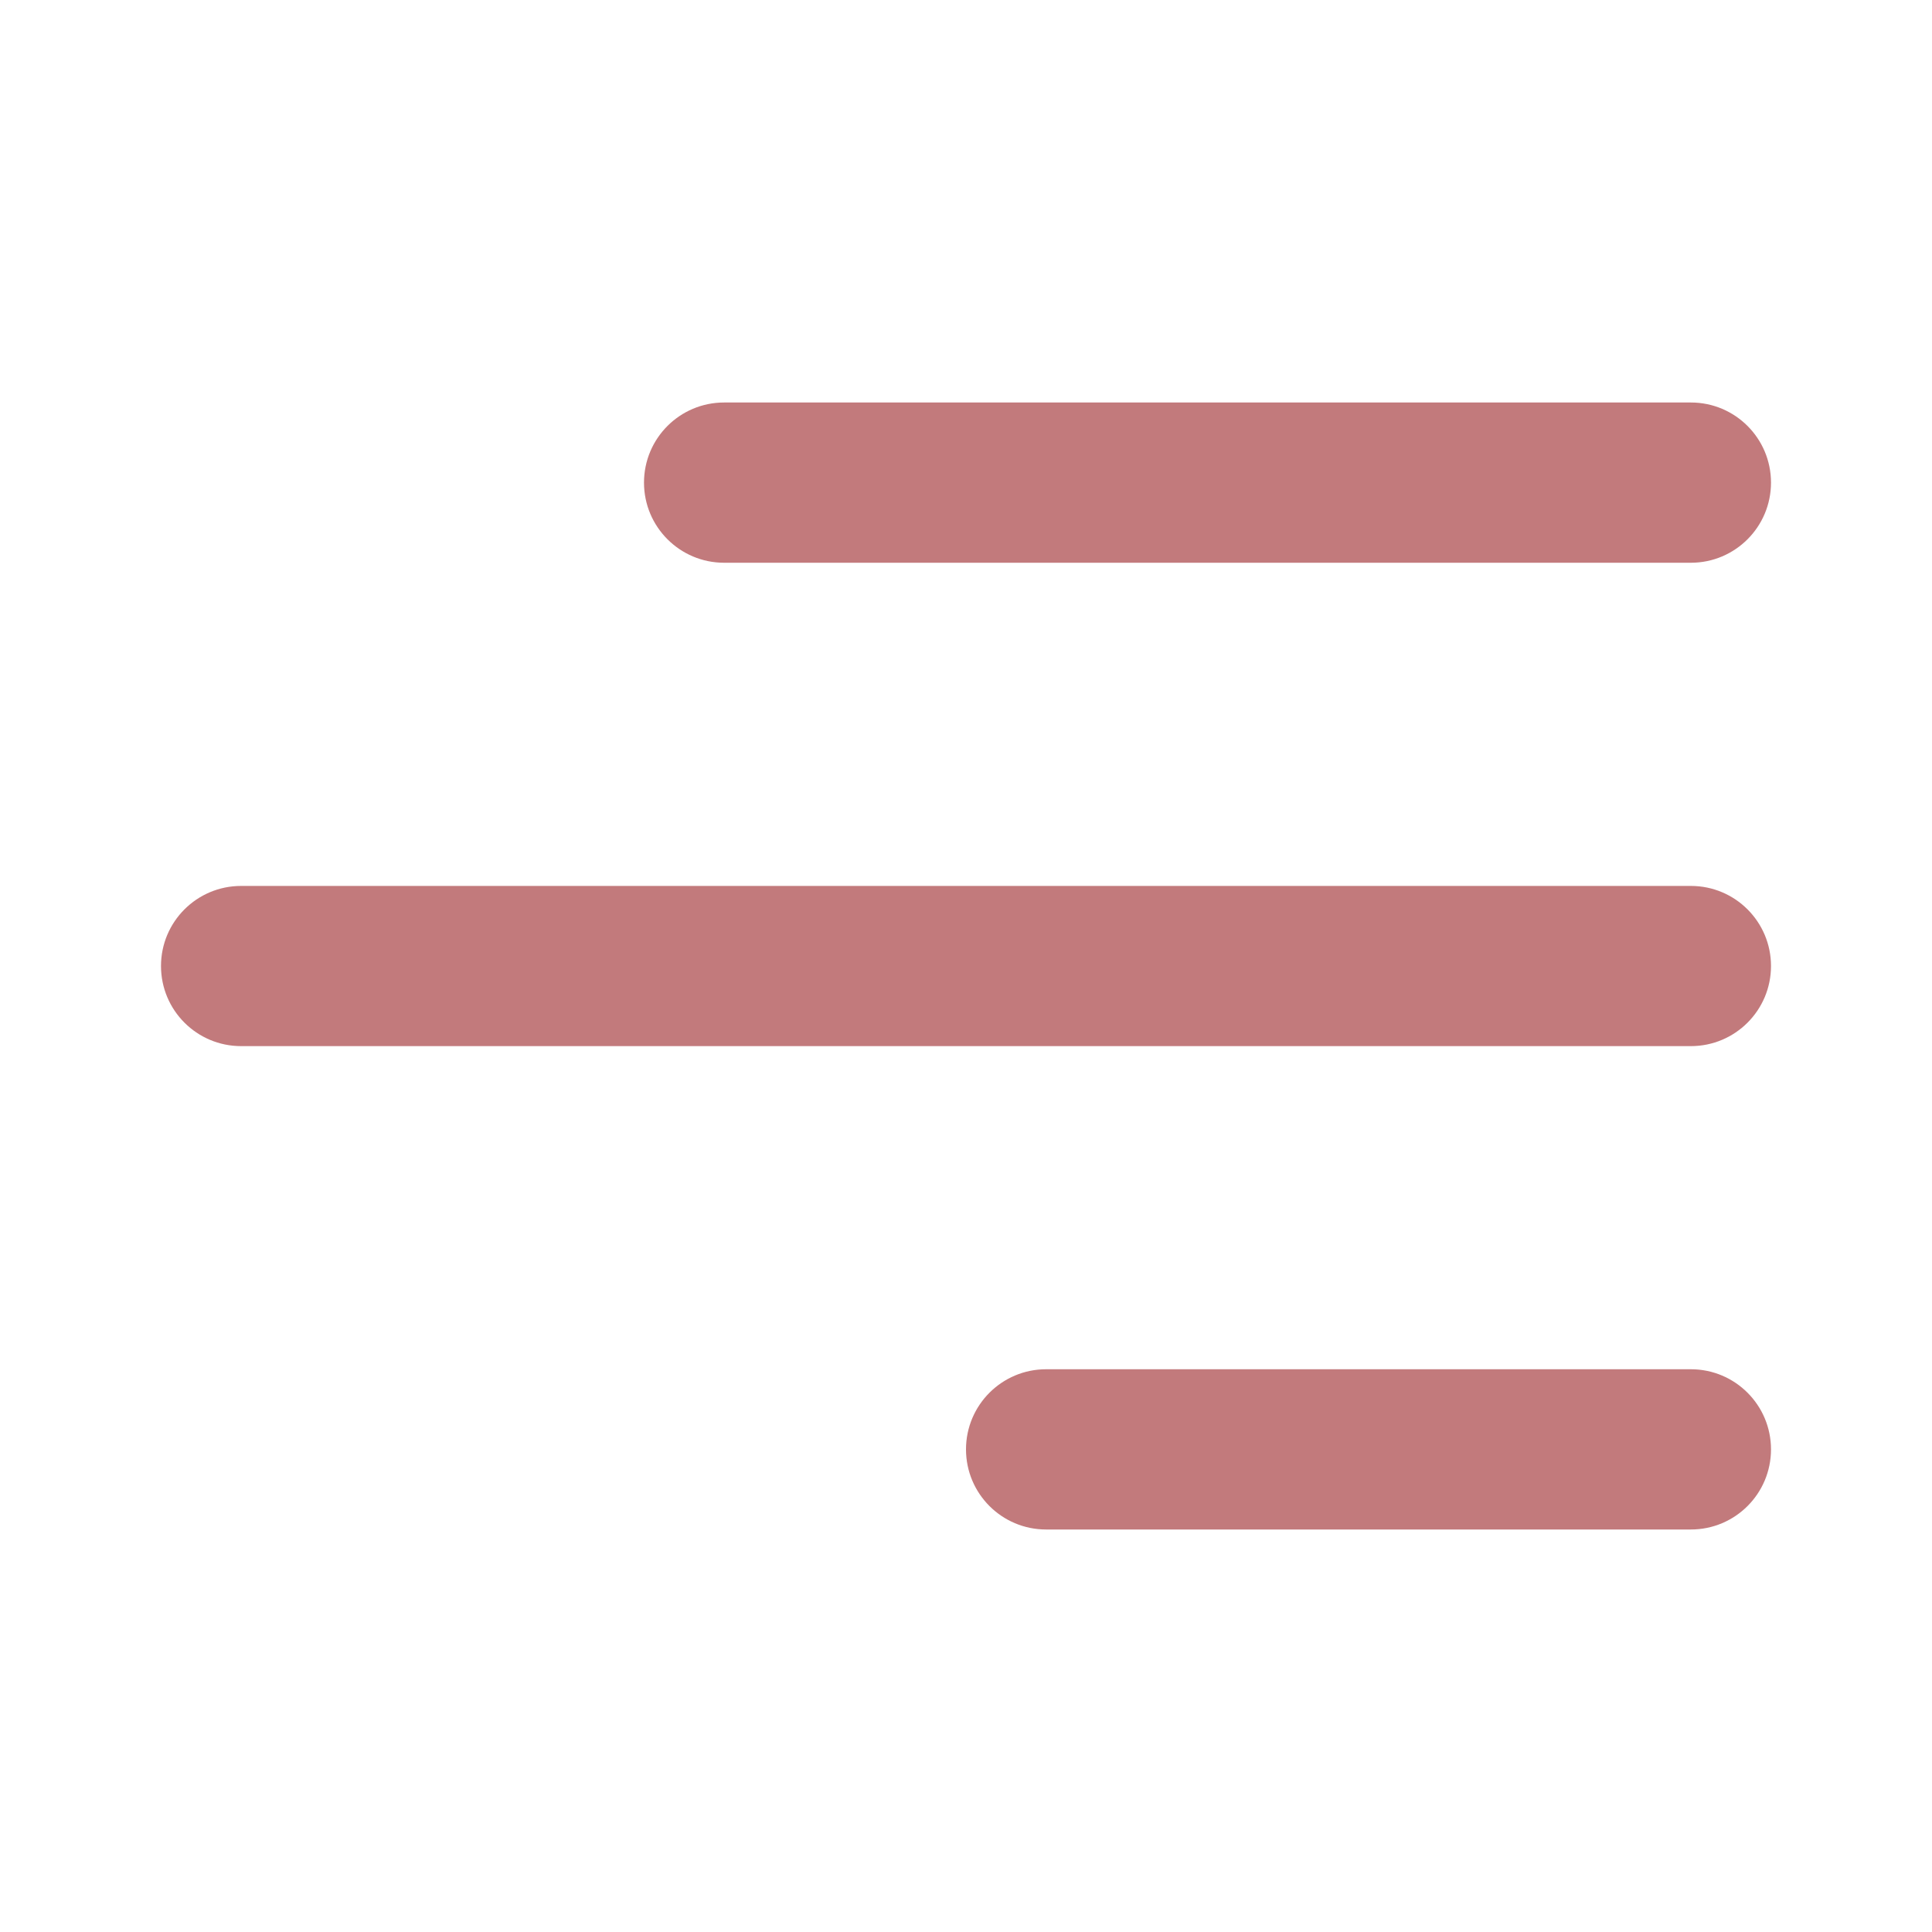
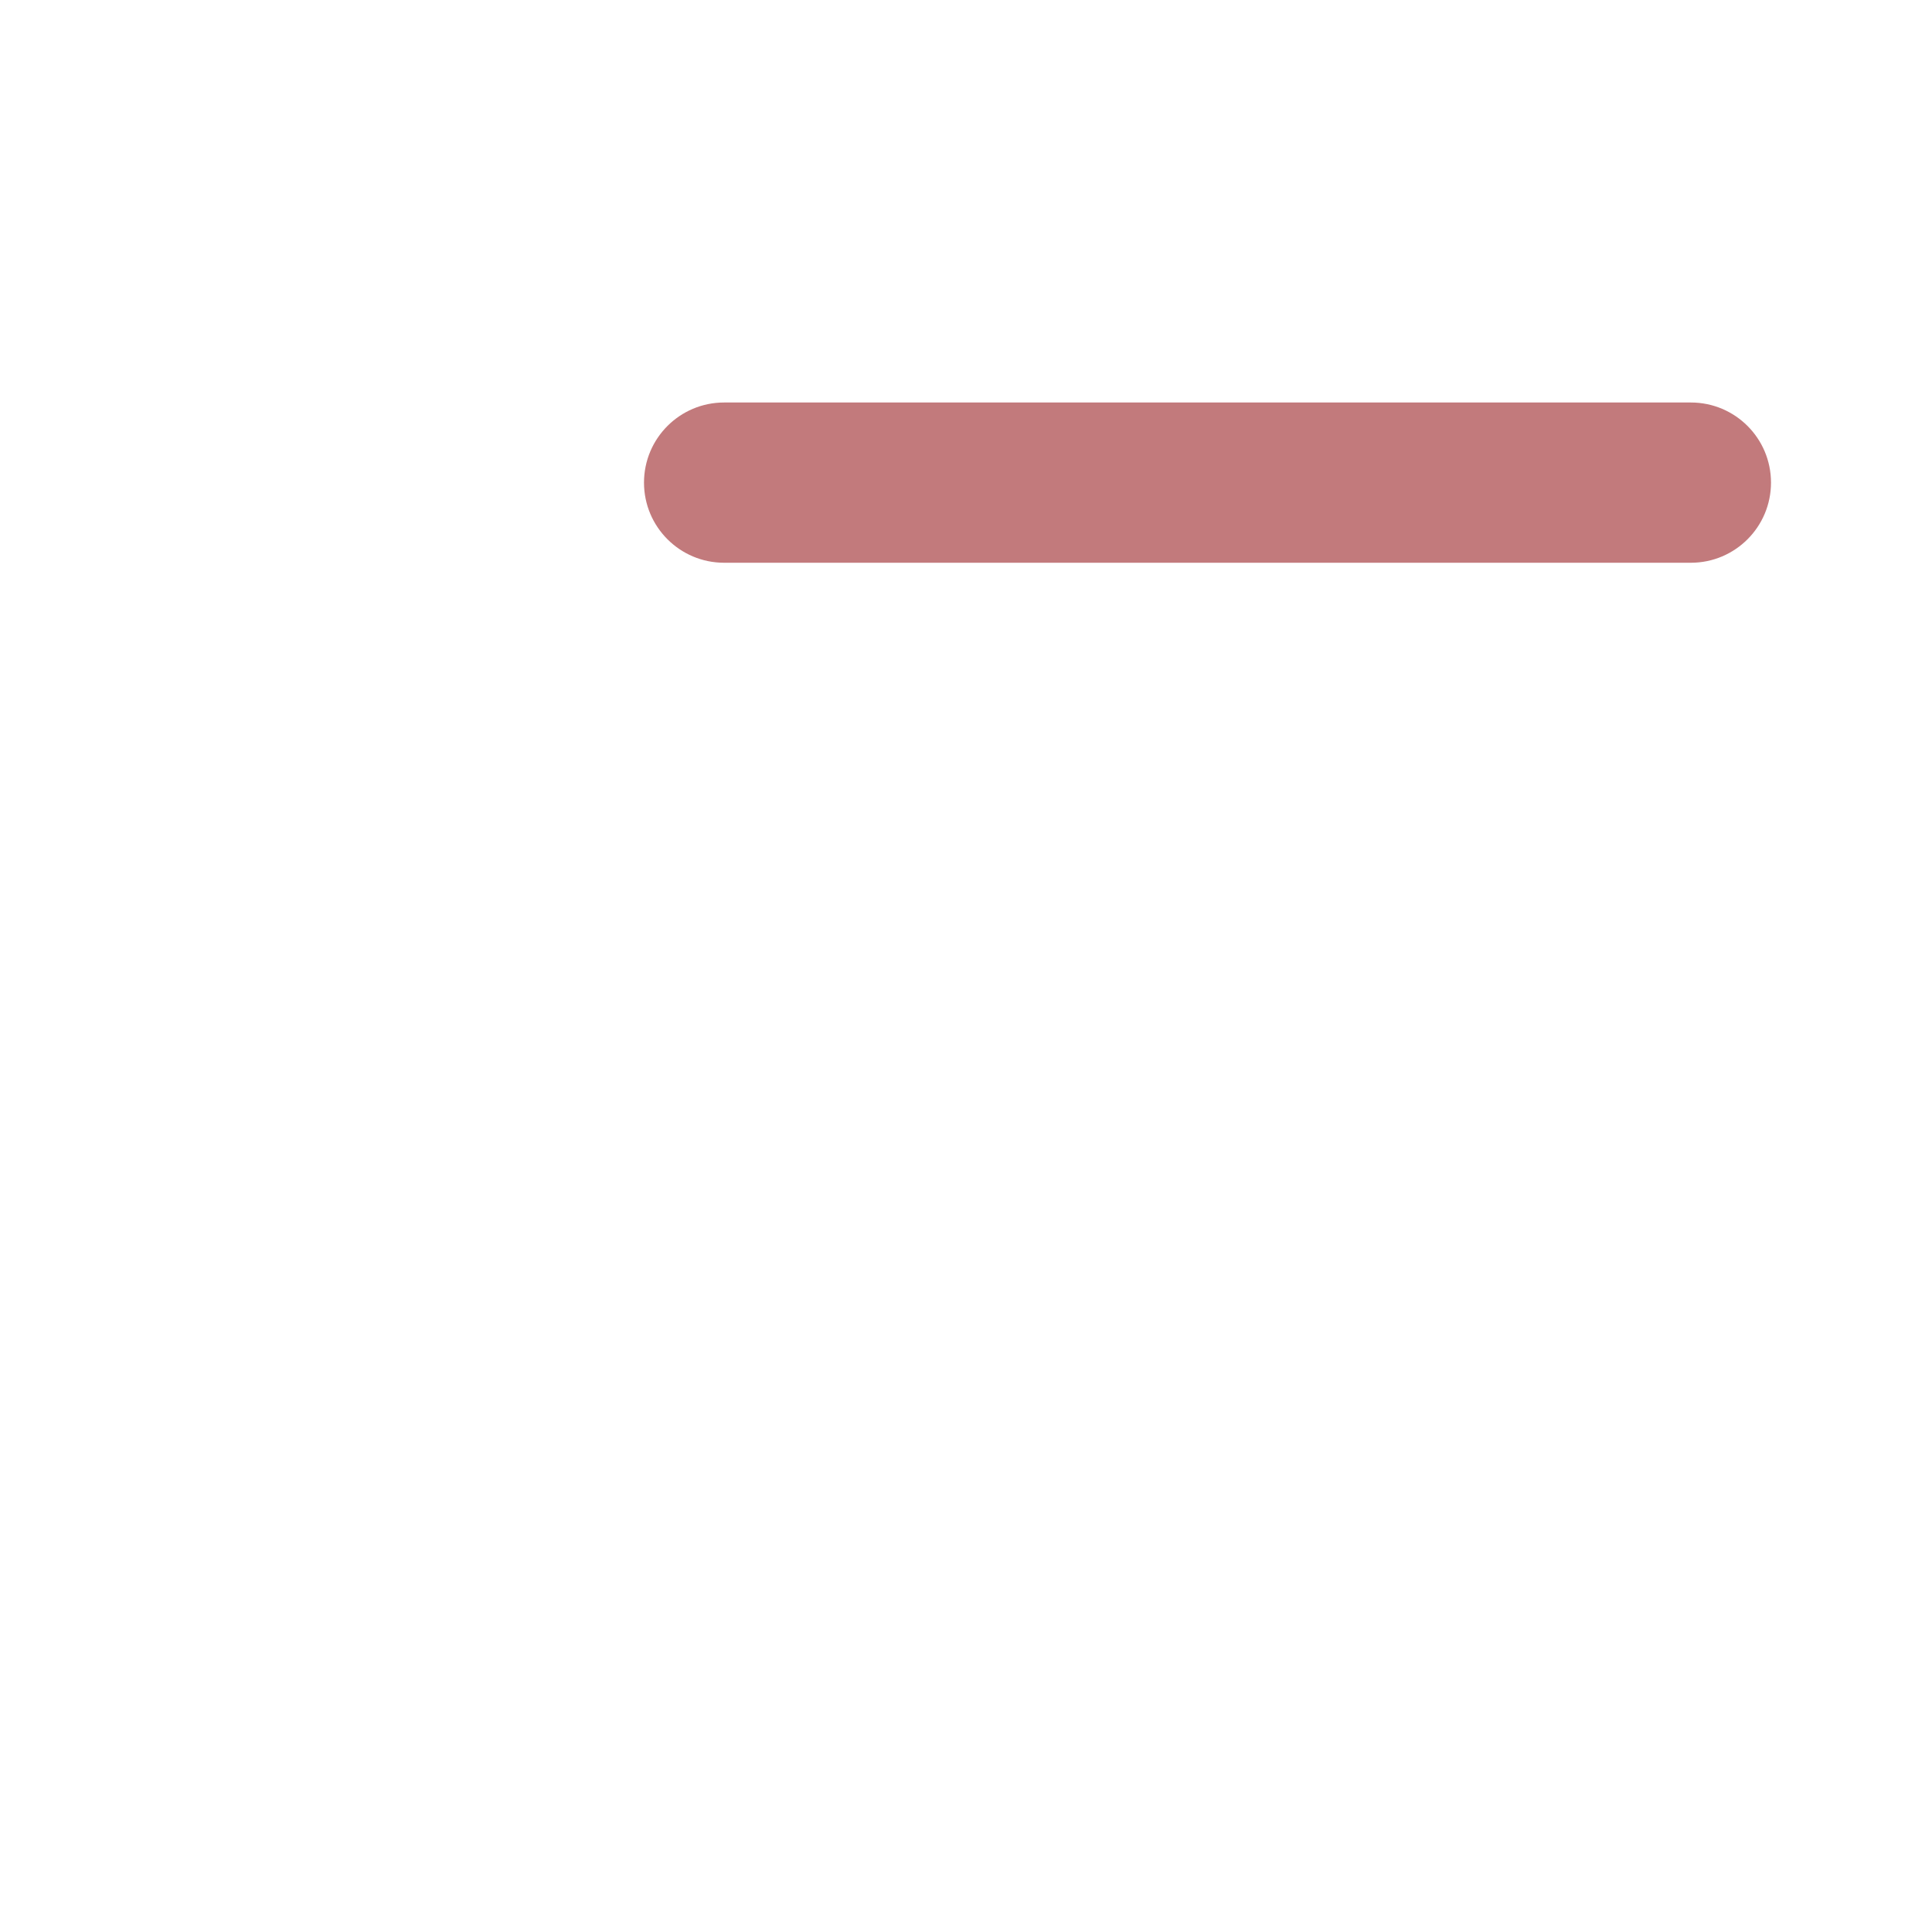
<svg xmlns="http://www.w3.org/2000/svg" width="36" height="36" viewBox="0 0 36 36" fill="none">
-   <path d="M33 27.007C33 27.832 32.332 28.5 31.507 28.5H19.493C18.668 28.5 18 27.832 18 27.007C18 26.183 18.668 25.514 19.493 25.514H31.507C32.332 25.514 33 26.183 33 27.007Z" fill="#C27A7C" />
-   <path d="M33 18C33 18.825 32.332 19.493 31.507 19.493H4.493C3.668 19.493 3 18.825 3 18C3 17.176 3.668 16.508 4.493 16.508H31.507C32.332 16.508 33 17.176 33 18Z" fill="#C27A7C" />
  <path d="M31.507 10.486C32.332 10.486 33 9.817 33 8.993C33 8.168 32.332 7.5 31.507 7.5H13.493C12.668 7.5 12 8.168 12 8.993C12 9.817 12.668 10.486 13.493 10.486H31.507Z" fill="#C27A7C" />
</svg>